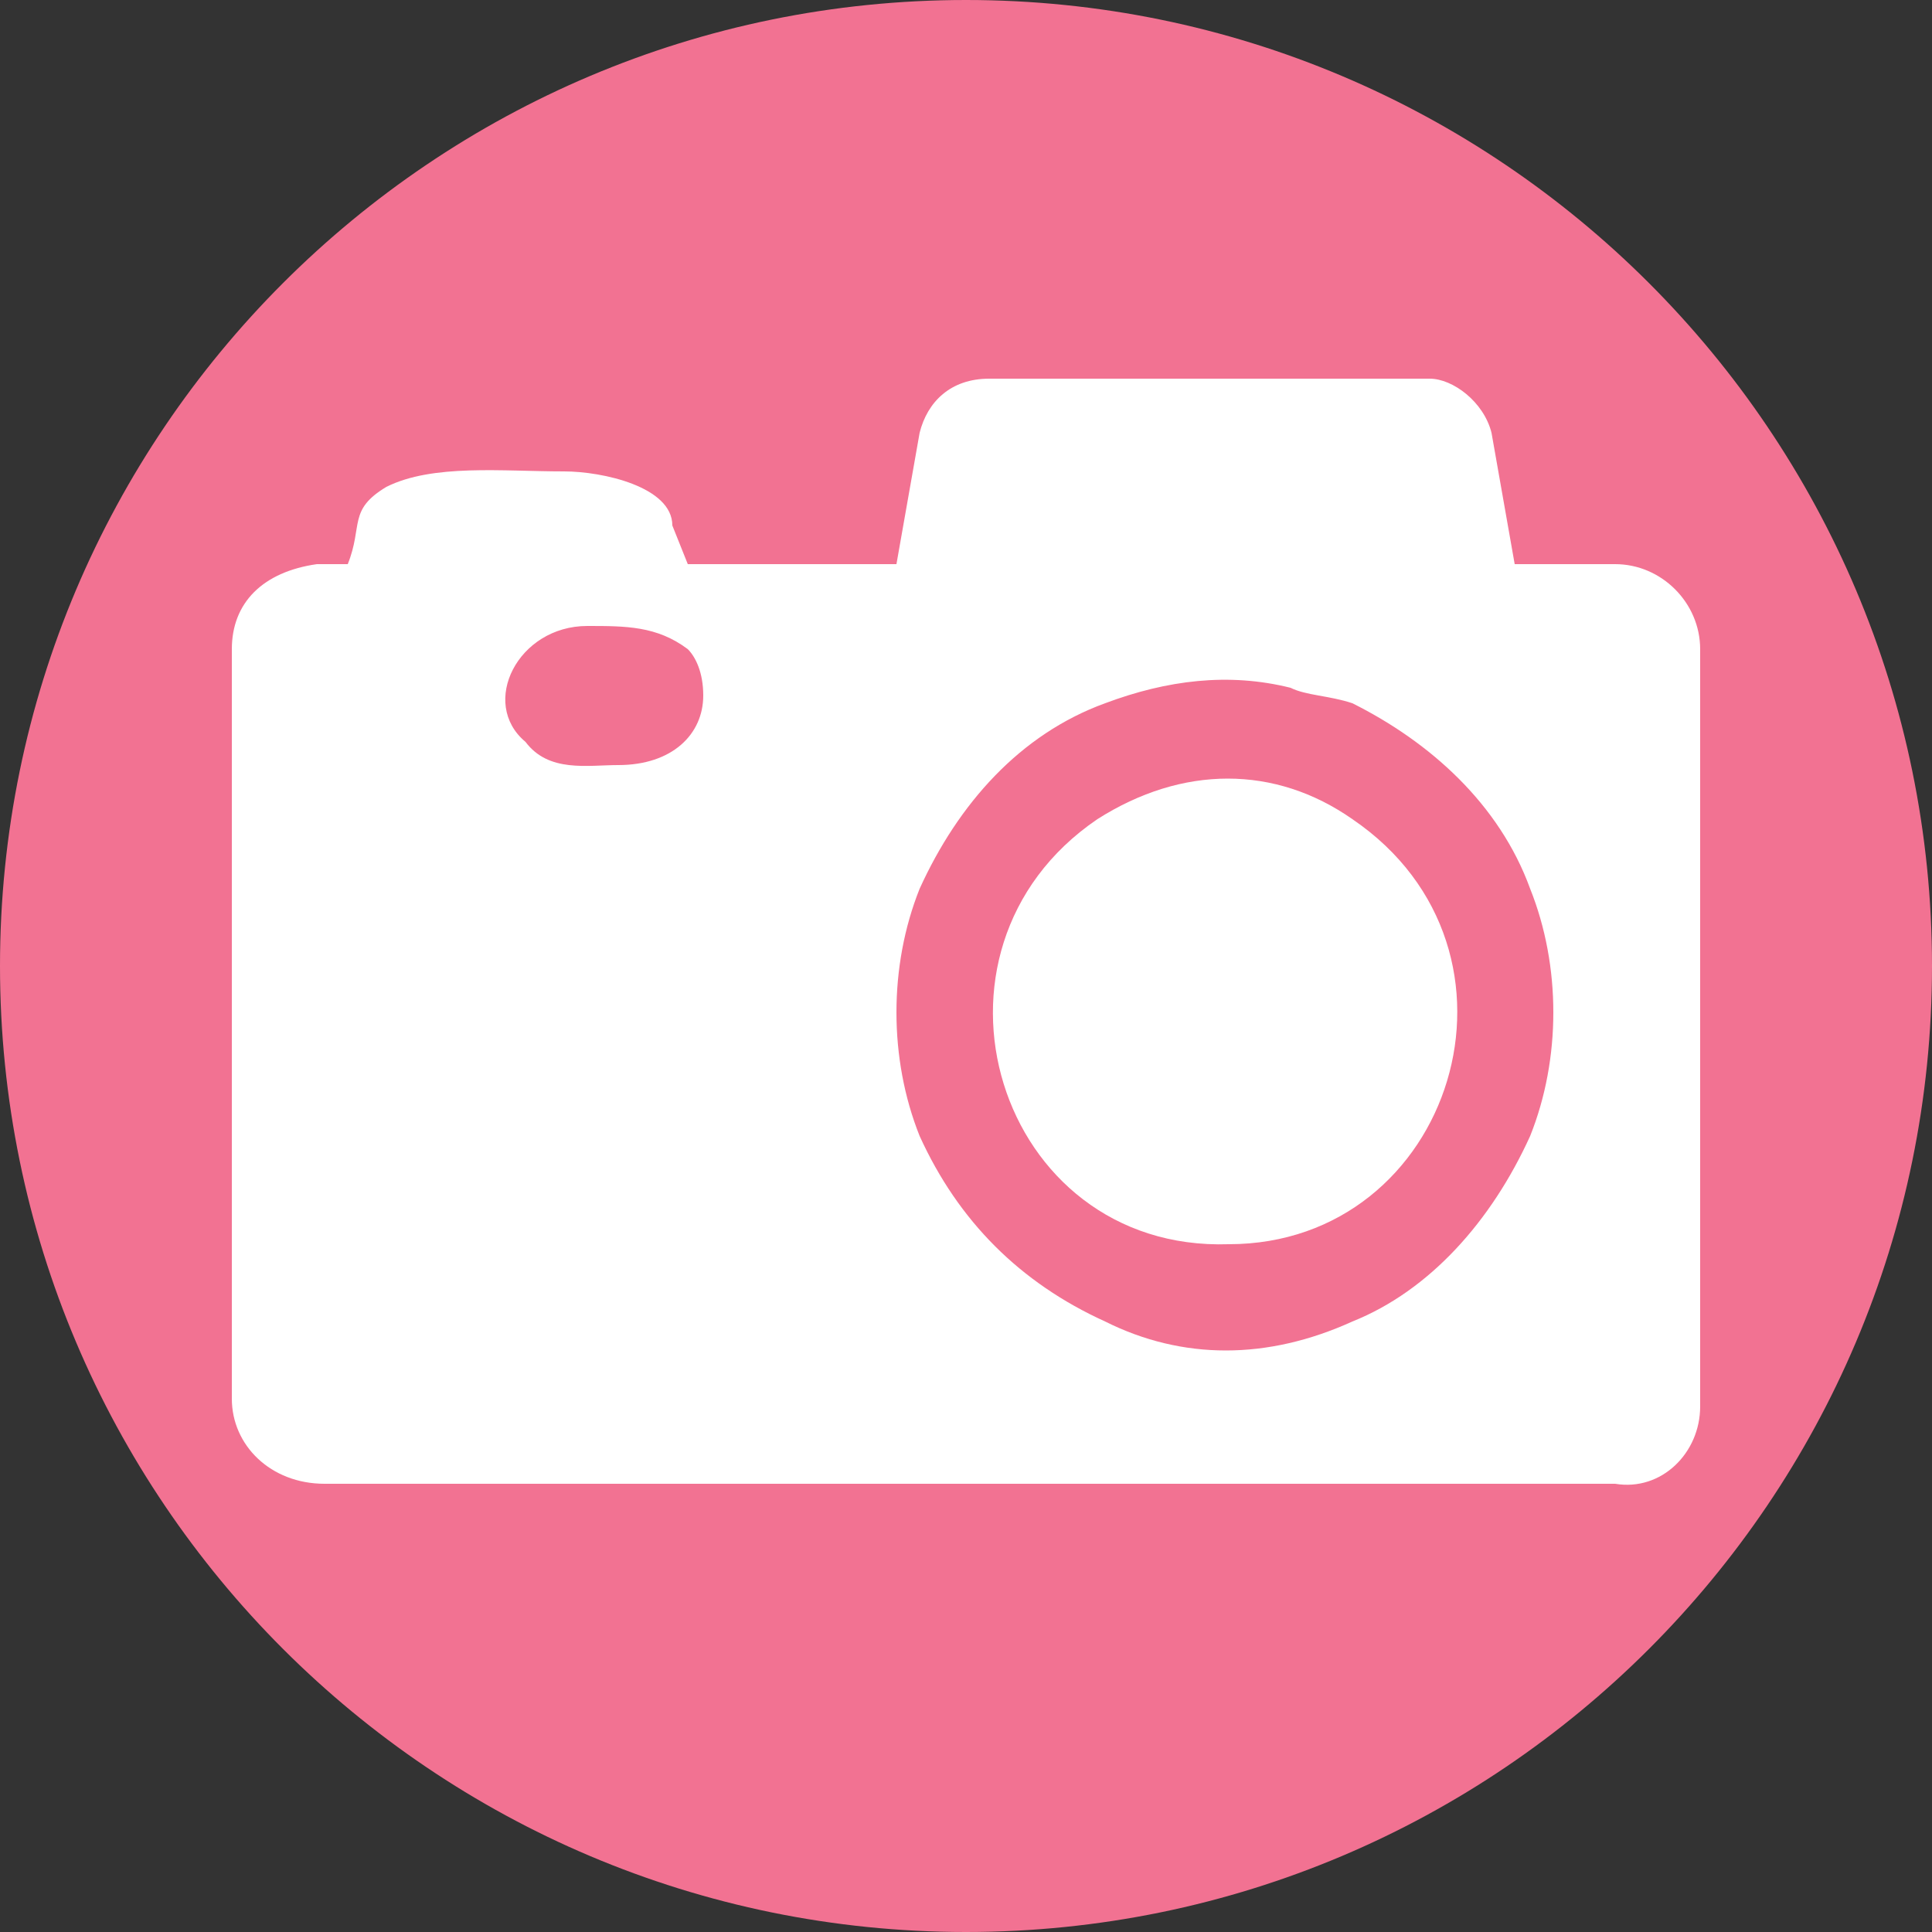
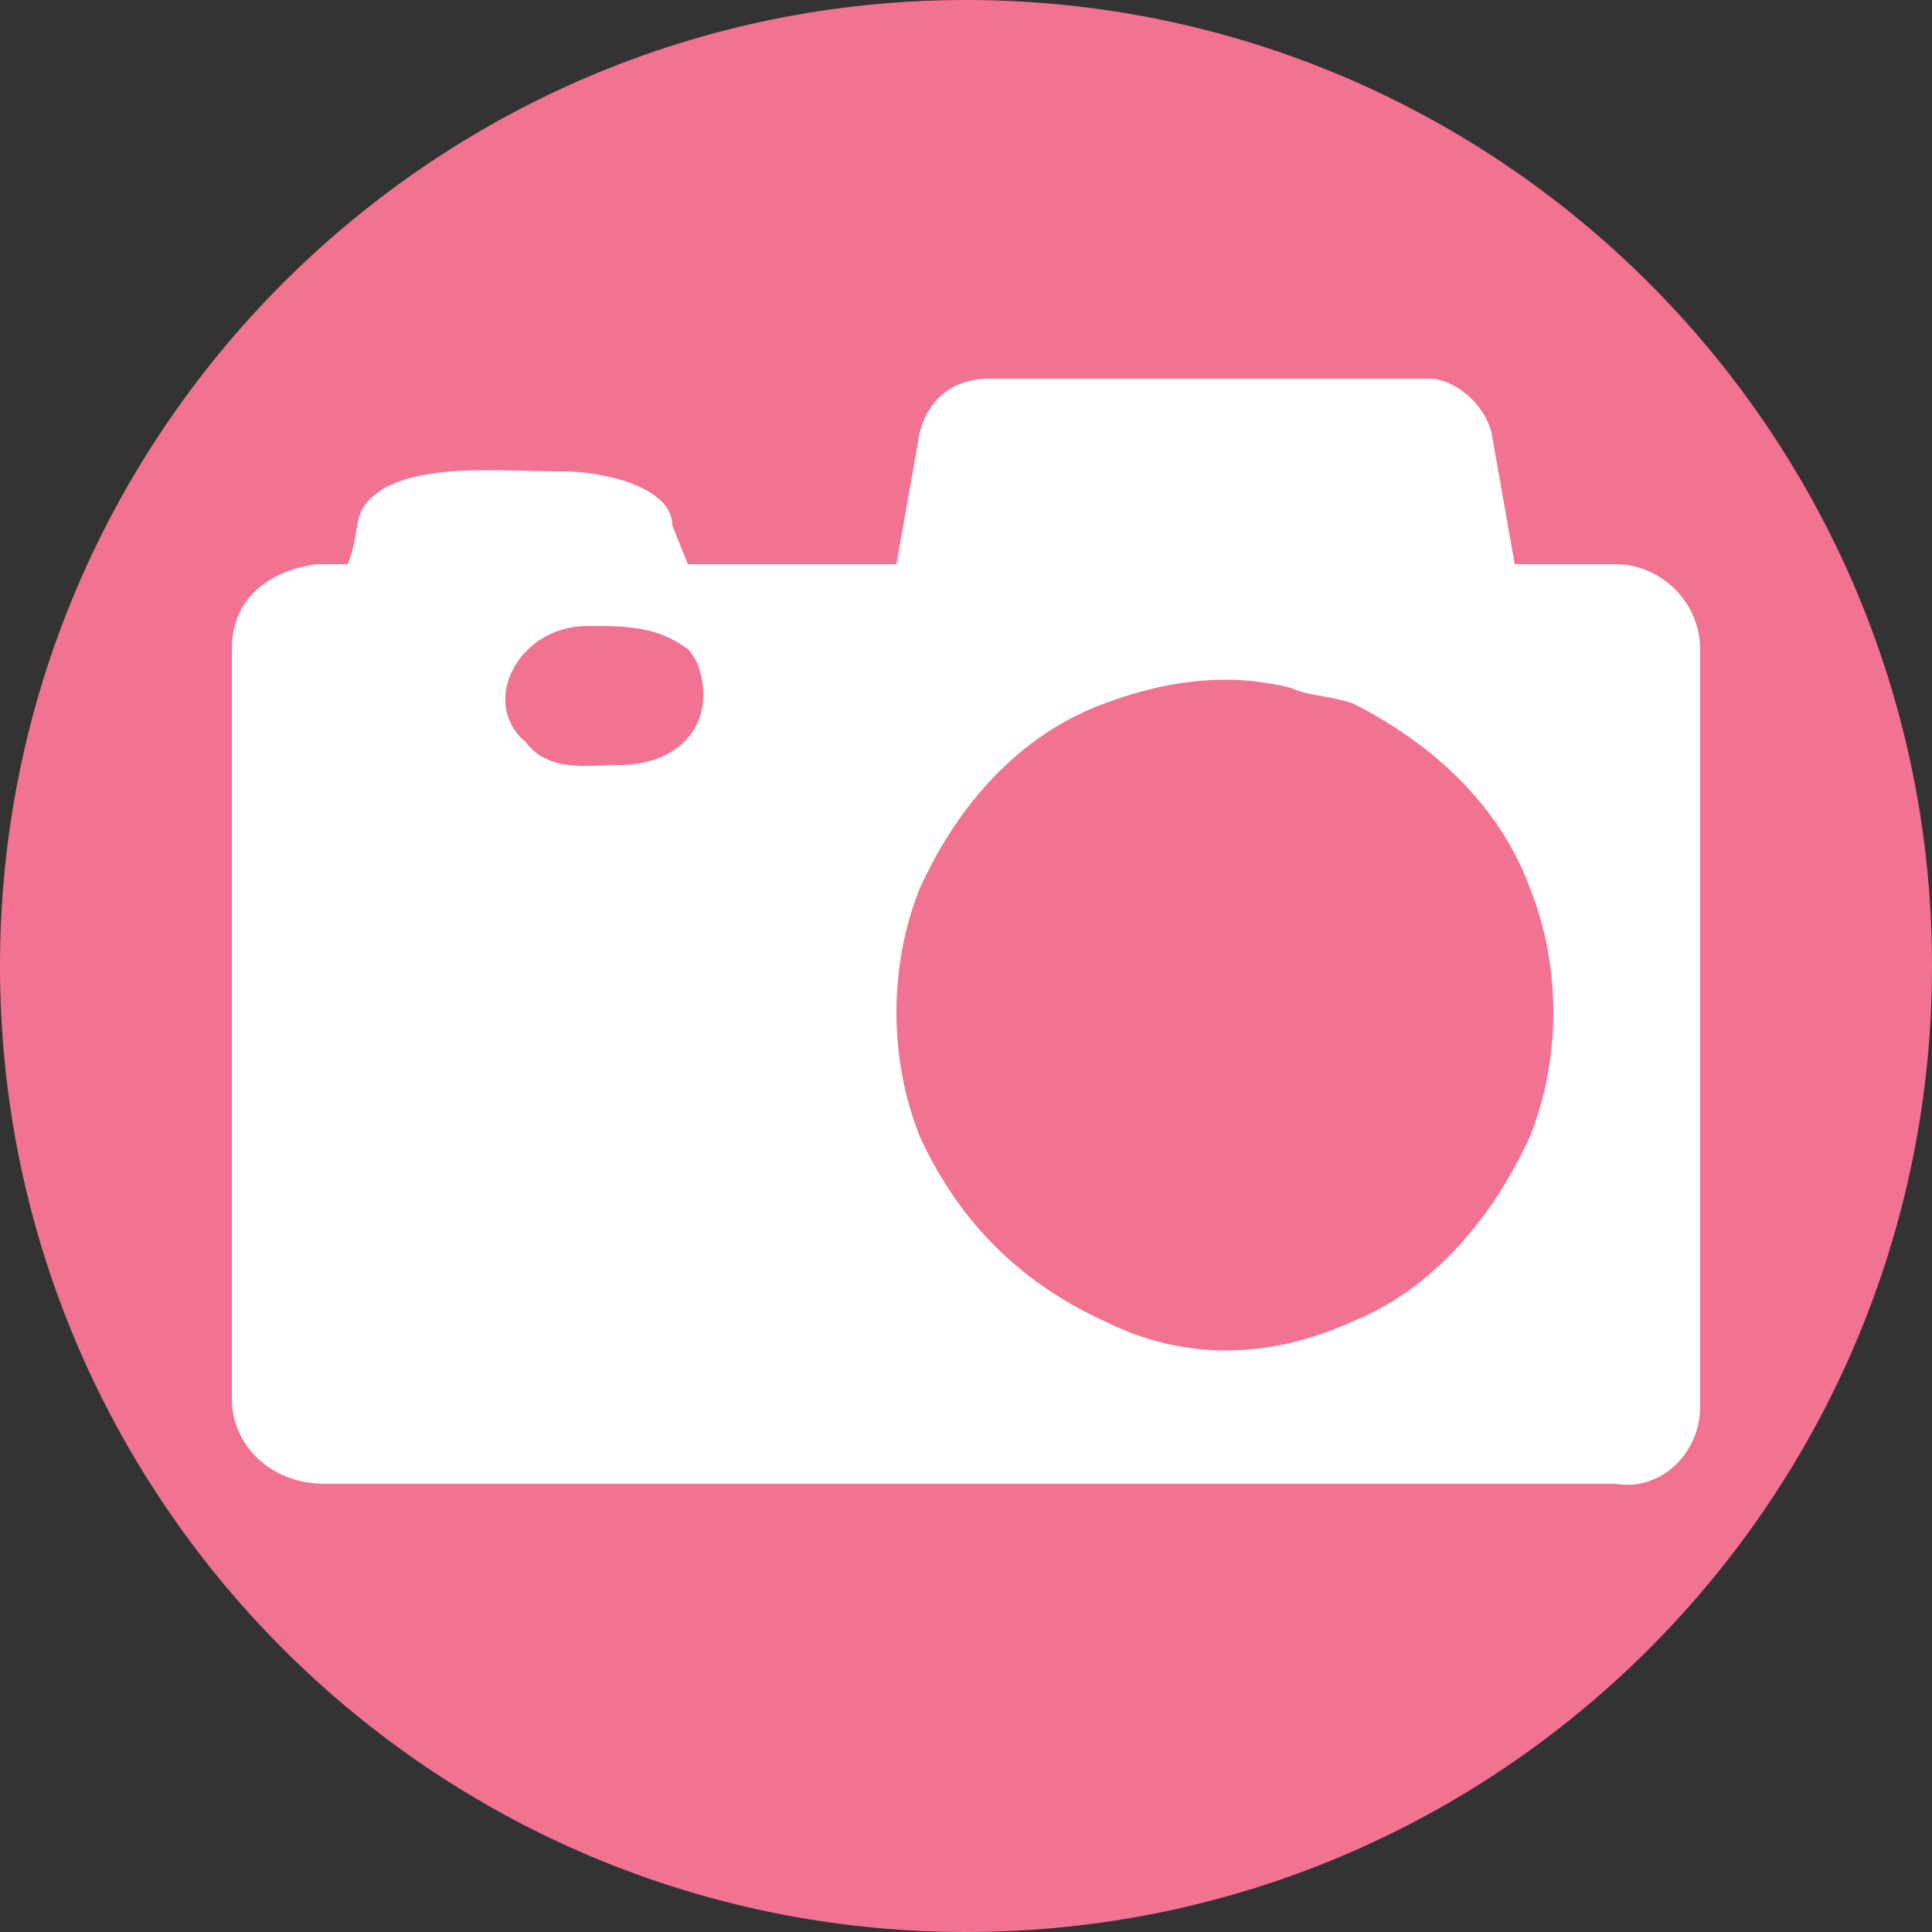
<svg xmlns="http://www.w3.org/2000/svg" version="1.1" id="图层_1" x="0px" y="0px" viewBox="0 0 25 25" style="enable-background:new 0 0 25 25;" xml:space="preserve">
  <rect x="0" y="0" width="25" height="25" fill="#333333" stroke="none" />
  <style type="text/css">
	.st0{fill:#F27292;}
	.st1{fill:#FFFFFF;}
</style>
  <path class="st0" d="M12.5,25C19.4,25,25,19.4,25,12.5C25,5.6,19.4,0,12.5,0C5.6,0,0,5.6,0,12.5C0,19.4,5.6,25,12.5,25" />
-   <path class="st1" d="M14.2,10.6c1.1-0.7,2.3-0.7,3.3,0c2.5,1.7,1.3,5.5-1.6,5.5C12.9,16.2,11.7,12.3,14.2,10.6" />
  <path class="st1" d="M19.8,14.7c-0.5,1.1-1.3,2-2.3,2.4c-1.1,0.5-2.2,0.5-3.2,0c-1.1-0.5-1.9-1.3-2.4-2.4c-0.4-1-0.4-2.2,0-3.2  c0.5-1.1,1.3-2,2.4-2.4c0.8-0.3,1.6-0.4,2.4-0.2C16.9,9,17.2,9,17.5,9.1c1,0.5,1.9,1.3,2.3,2.4C20.2,12.5,20.2,13.7,19.8,14.7   M9.1,9c0,0.5-0.4,0.9-1.1,0.9c-0.4,0-0.9,0.1-1.2-0.3C6.2,9.1,6.7,8.1,7.6,8.1c0.5,0,0.9,0,1.3,0.3C9,8.5,9.1,8.7,9.1,9 M22,18.2  V8.4c0-0.6-0.5-1.1-1.1-1.1h-1.3l-0.3-1.7c-0.1-0.4-0.5-0.7-0.8-0.7h-5.7c-0.5,0-0.8,0.3-0.9,0.7l-0.3,1.7H8.9L8.7,6.8  c0-0.5-0.9-0.7-1.4-0.7C6.5,6.1,5.6,6,5,6.3c-0.5,0.3-0.3,0.5-0.5,1H4.1C3.4,7.4,3,7.8,3,8.4v9.7c0,0.6,0.5,1.1,1.2,1.1h16.7  C21.5,19.3,22,18.8,22,18.2" />
</svg>